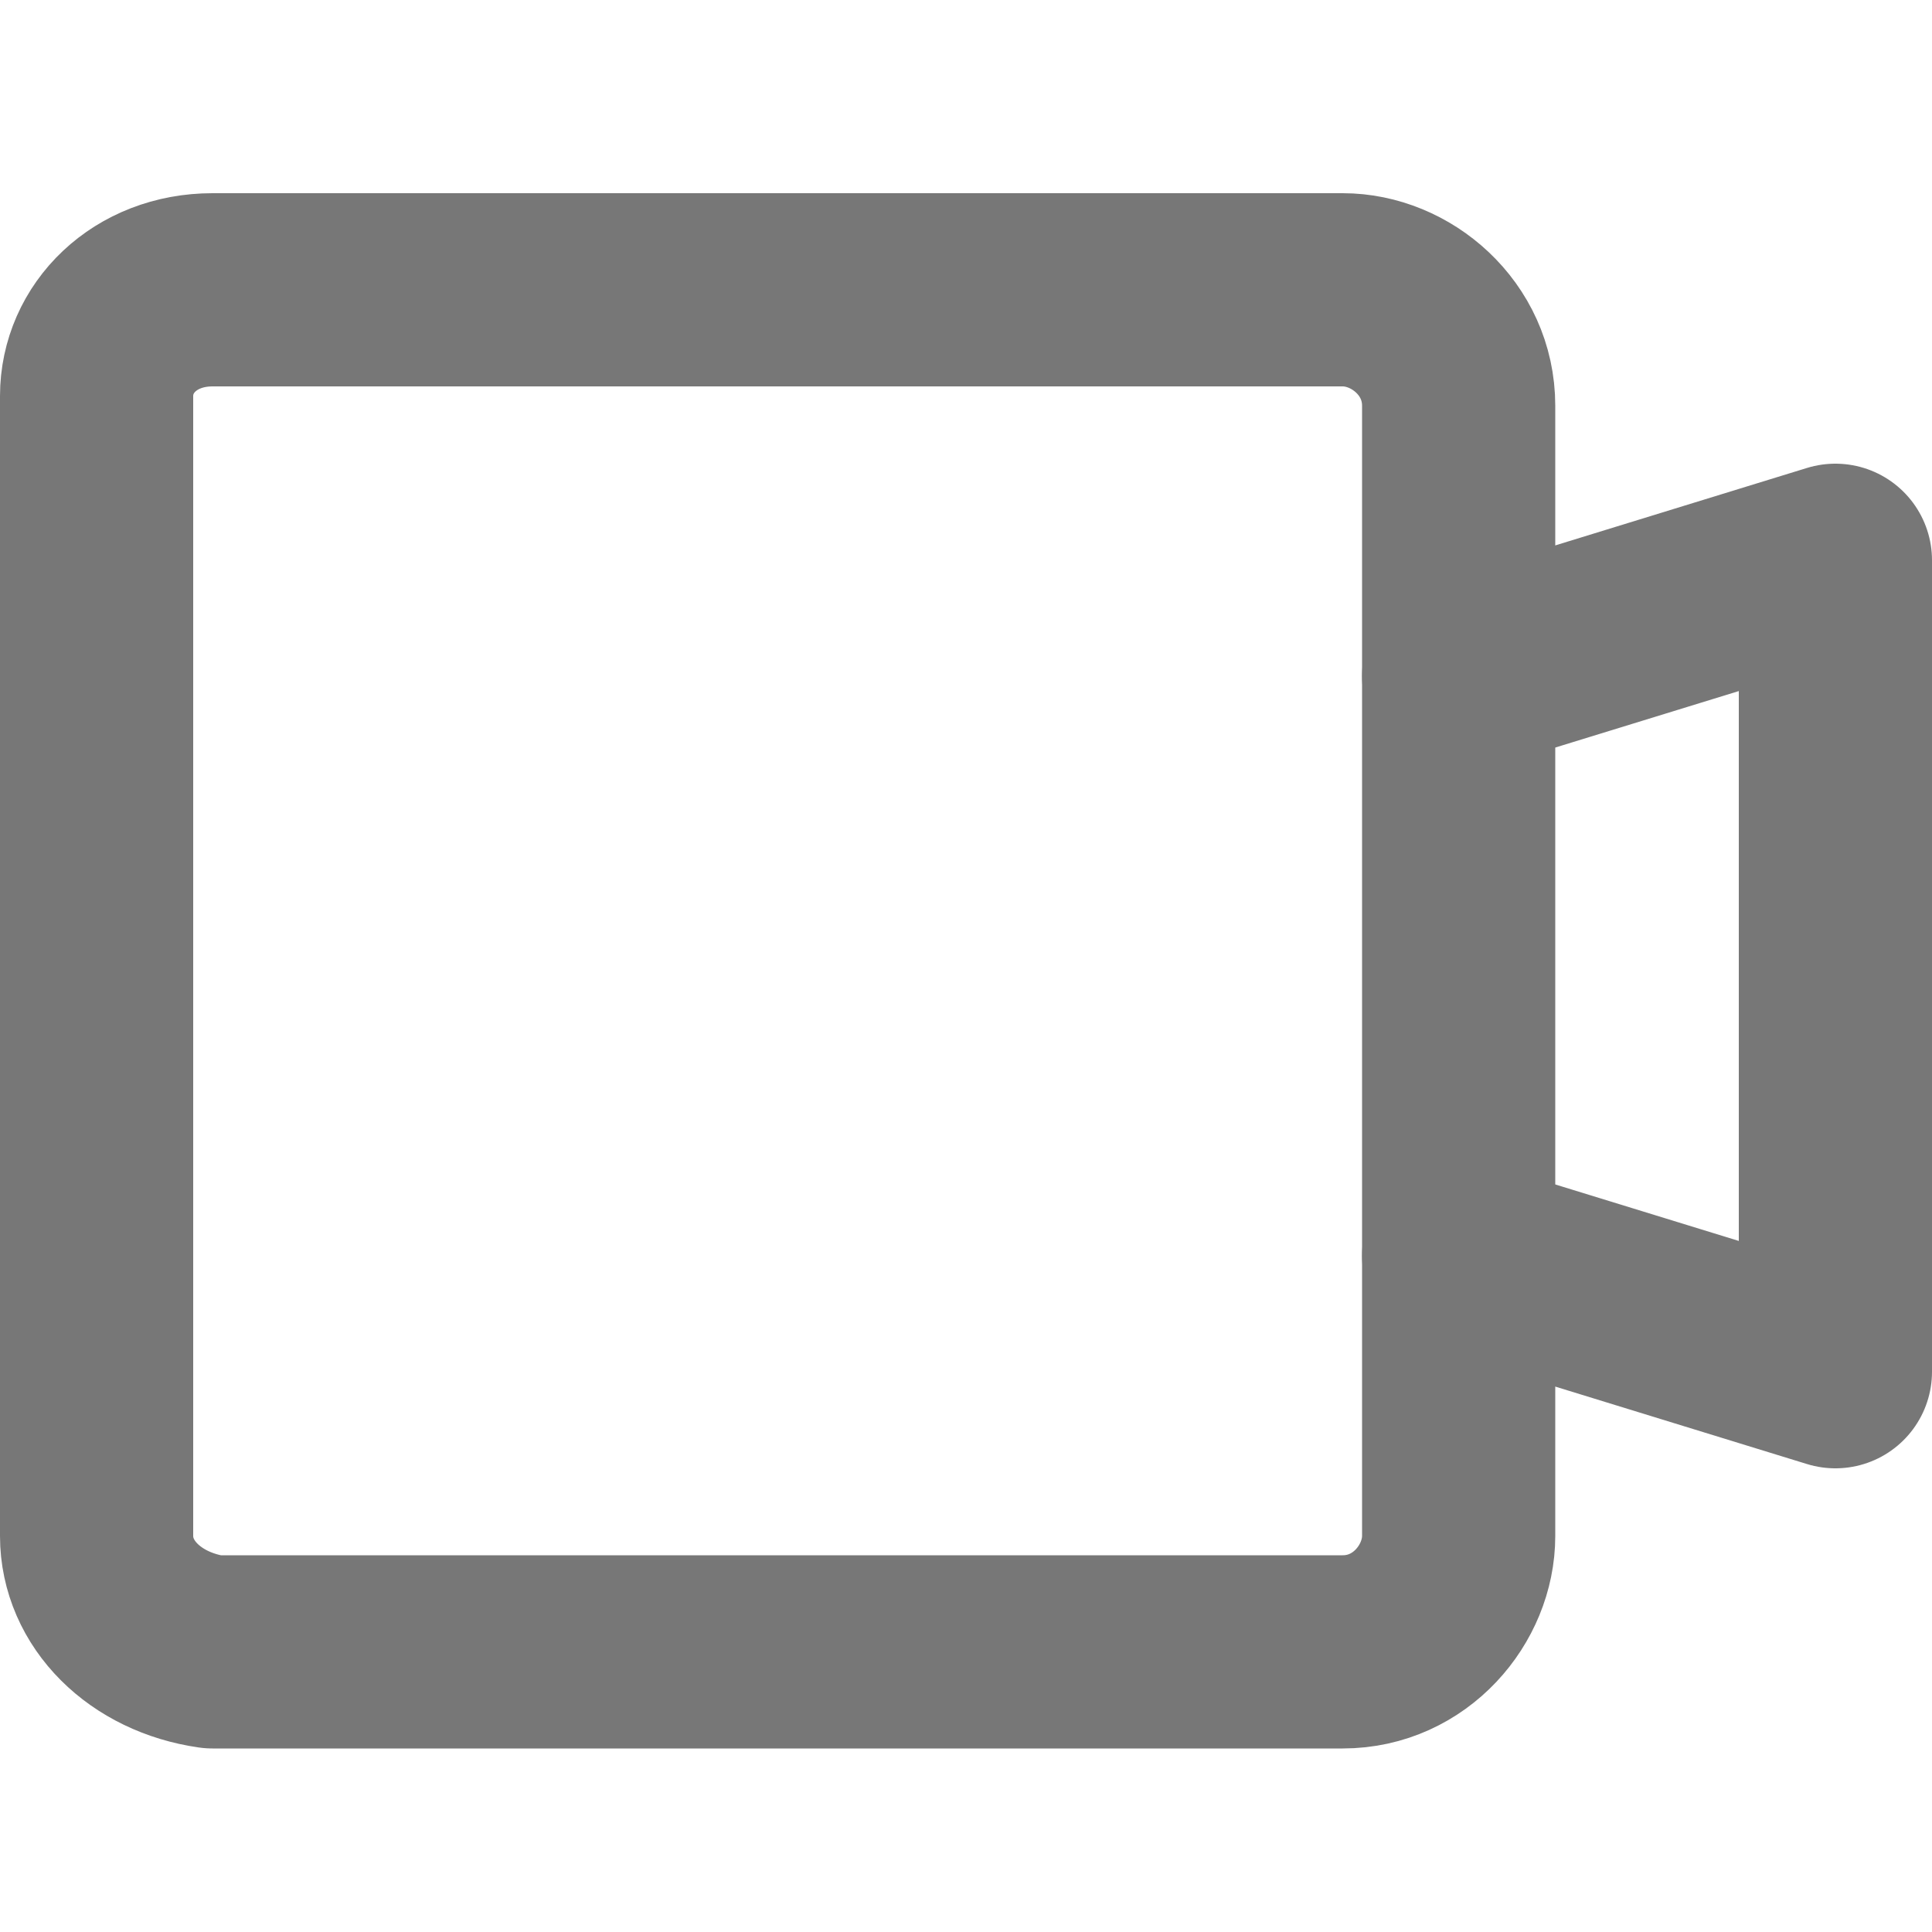
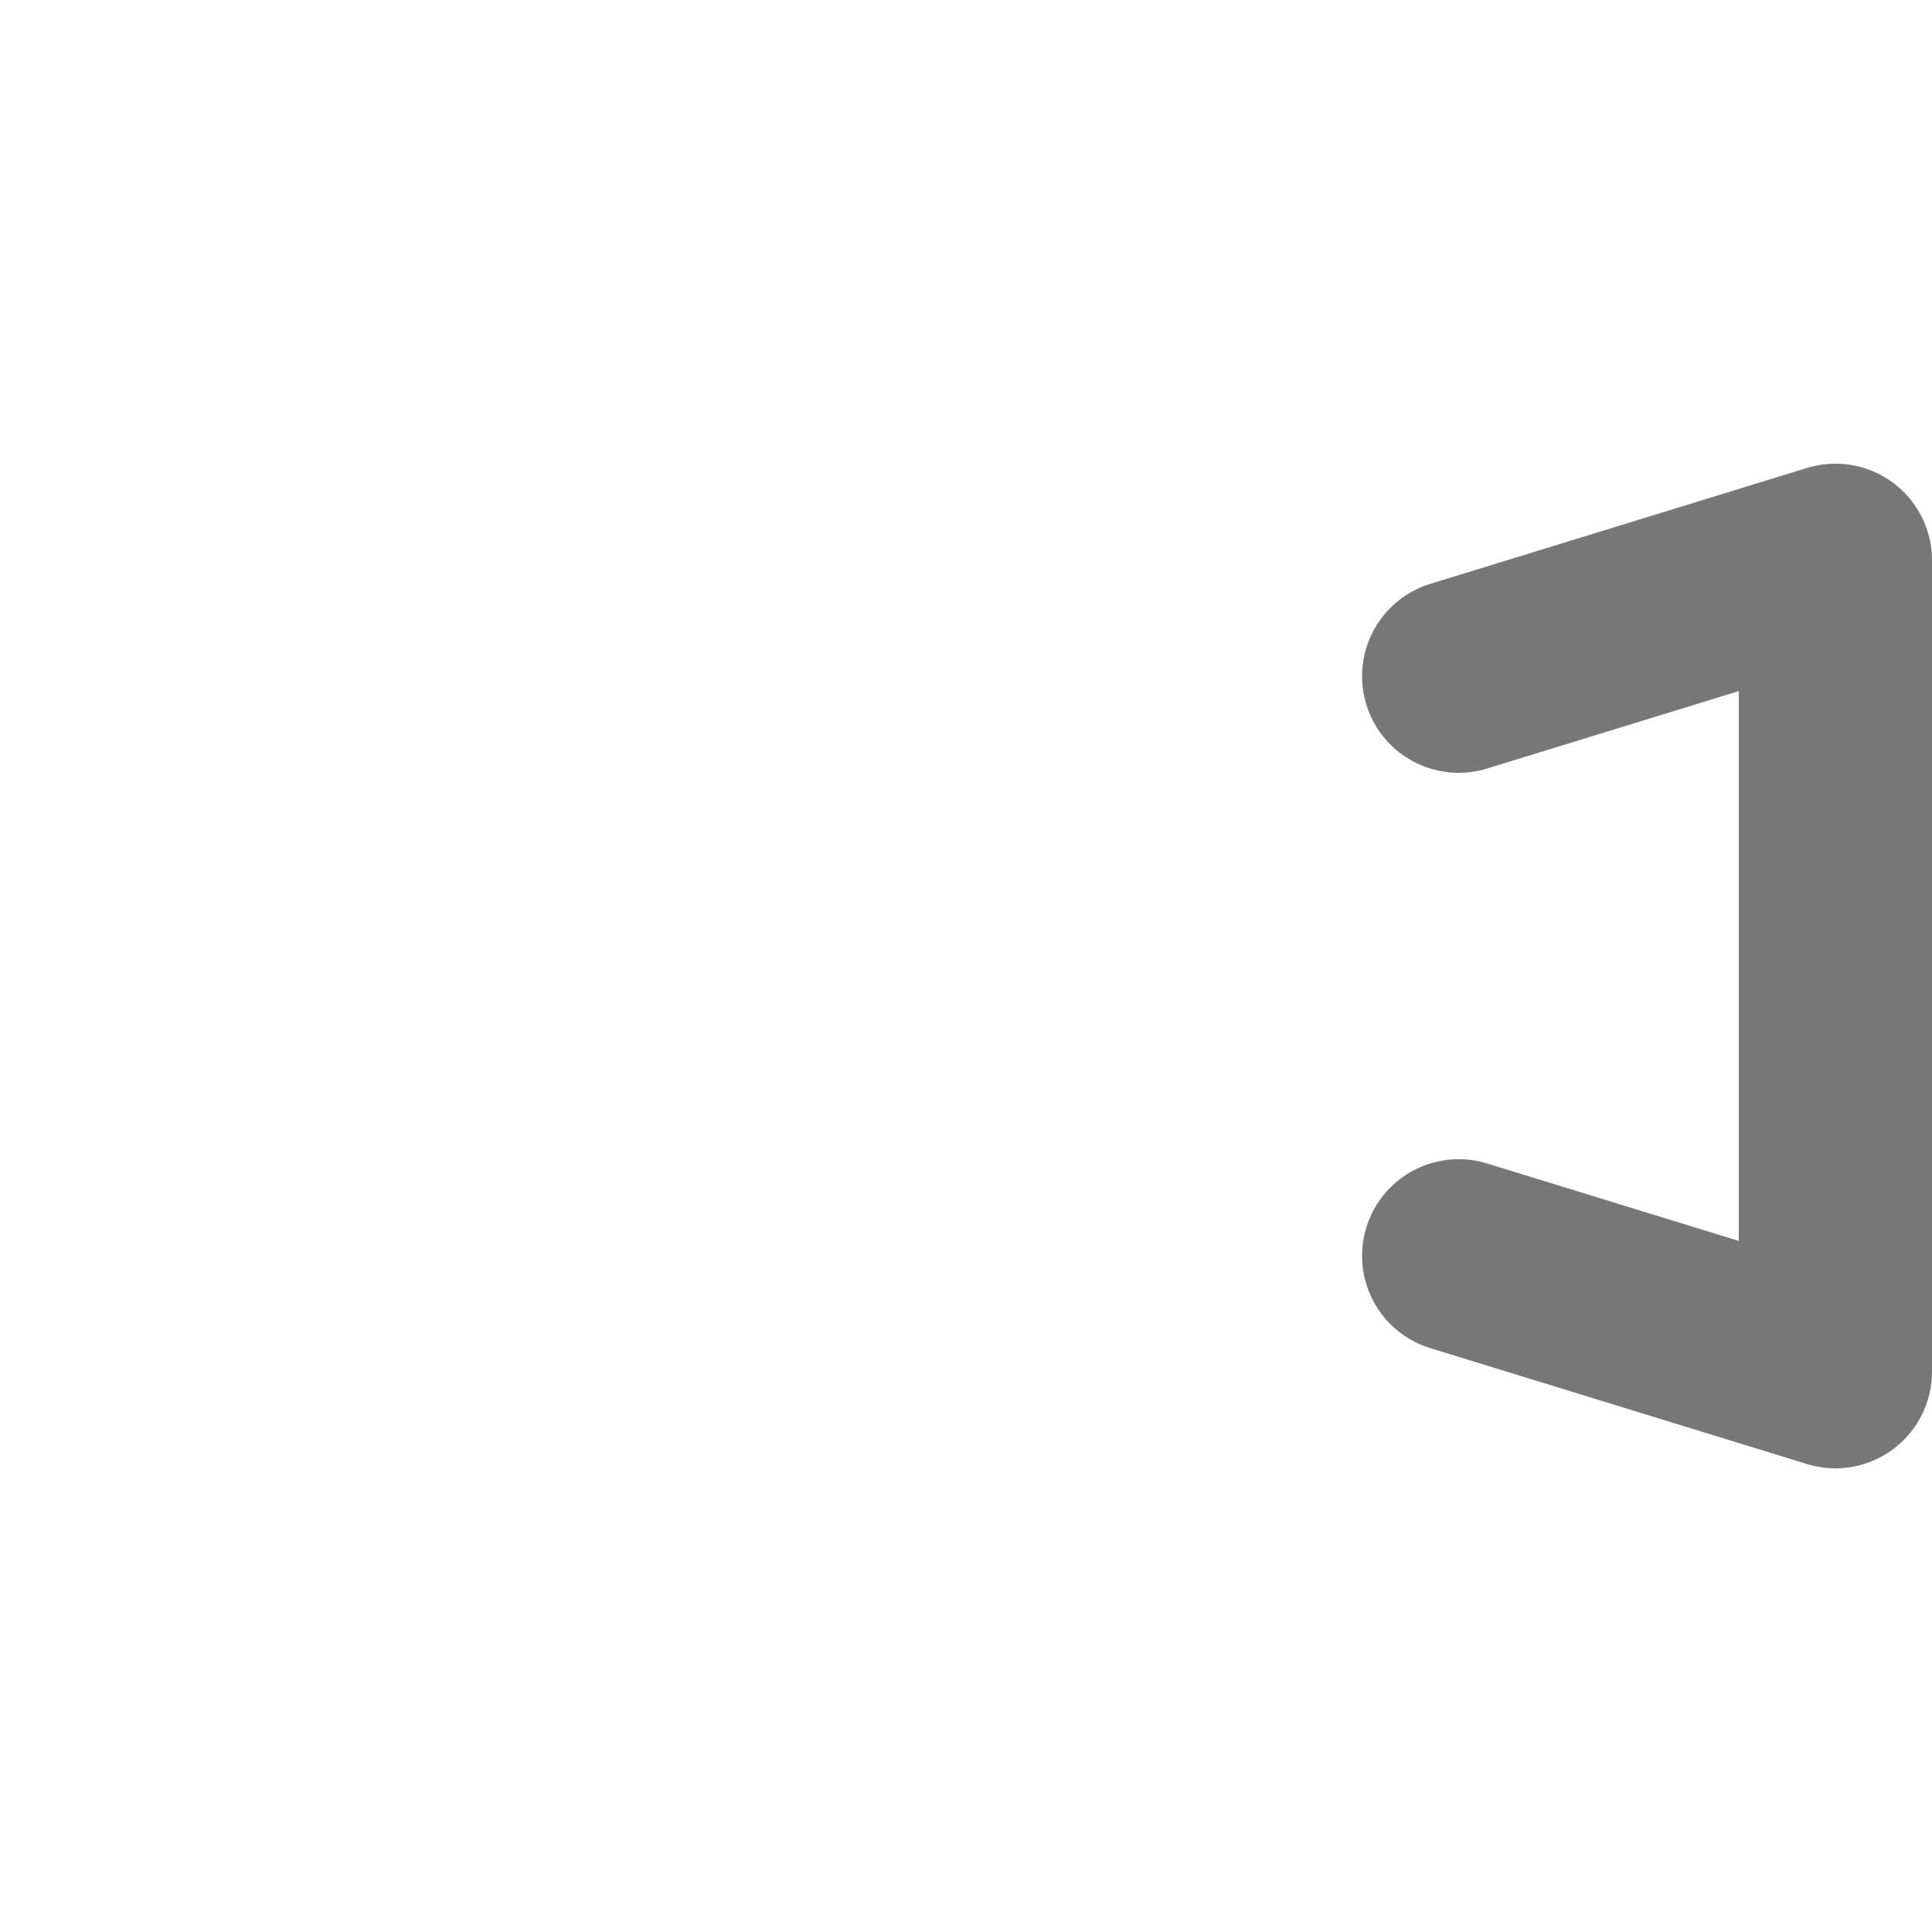
<svg xmlns="http://www.w3.org/2000/svg" version="1.1" id="Layer_1" x="0px" y="0px" viewBox="0 0 20 20" style="enable-background:new 0 0 20 20;" xml:space="preserve">
  <style type="text/css">
	.st0{fill:none;stroke:#777777;stroke-width:2;stroke-linecap:round;stroke-linejoin:round;stroke-miterlimit:10;}
</style>
  <g>
-     <path class="st0" d="M15.1,15.9c0,0.6-0.5,1.2-1.2,1.2H2.2C1.5,17,1,16.5,1,15.9V4.1C1,3.5,1.5,3,2.2,3h11.7c0.6,0,1.2,0.5,1.2,1.2   V15.9z" />
    <polyline class="st0" points="15.1,13 19,14.2 19,5.8 15.1,7  " />
  </g>
</svg>